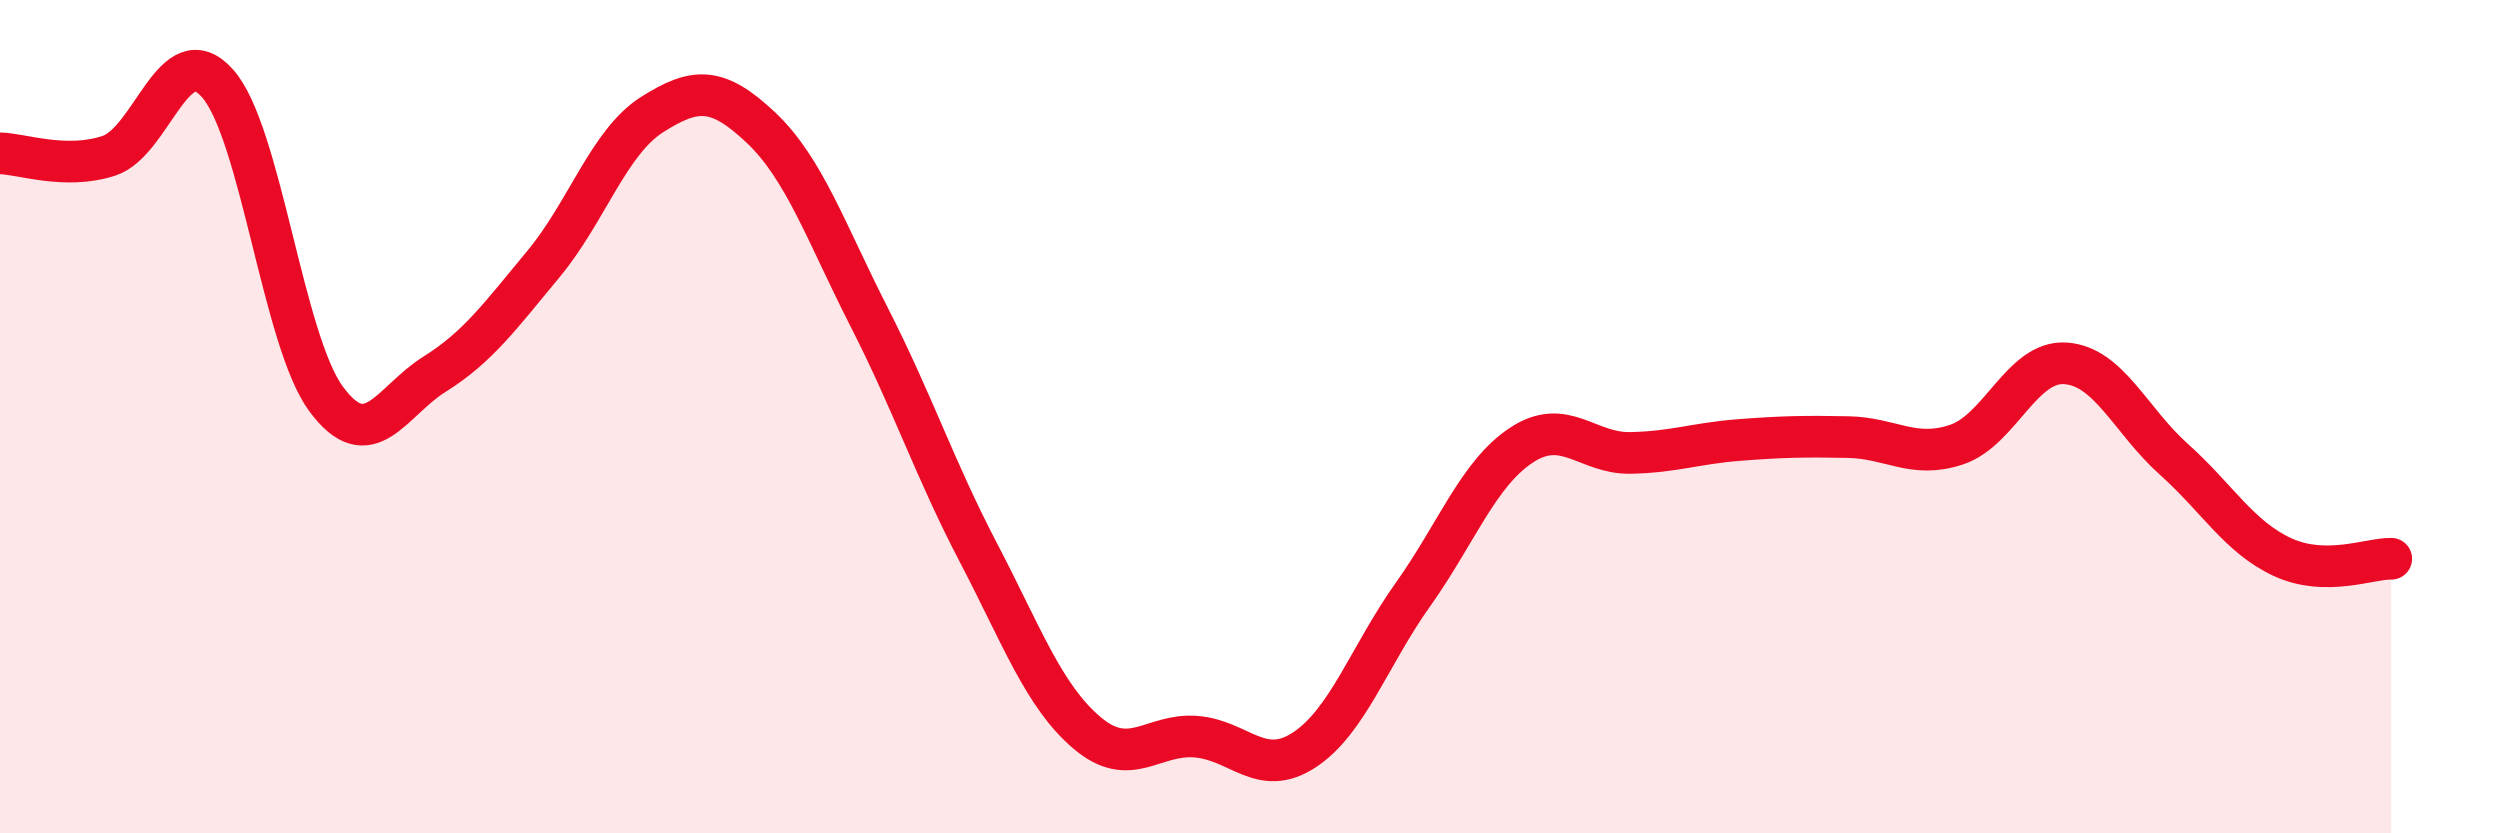
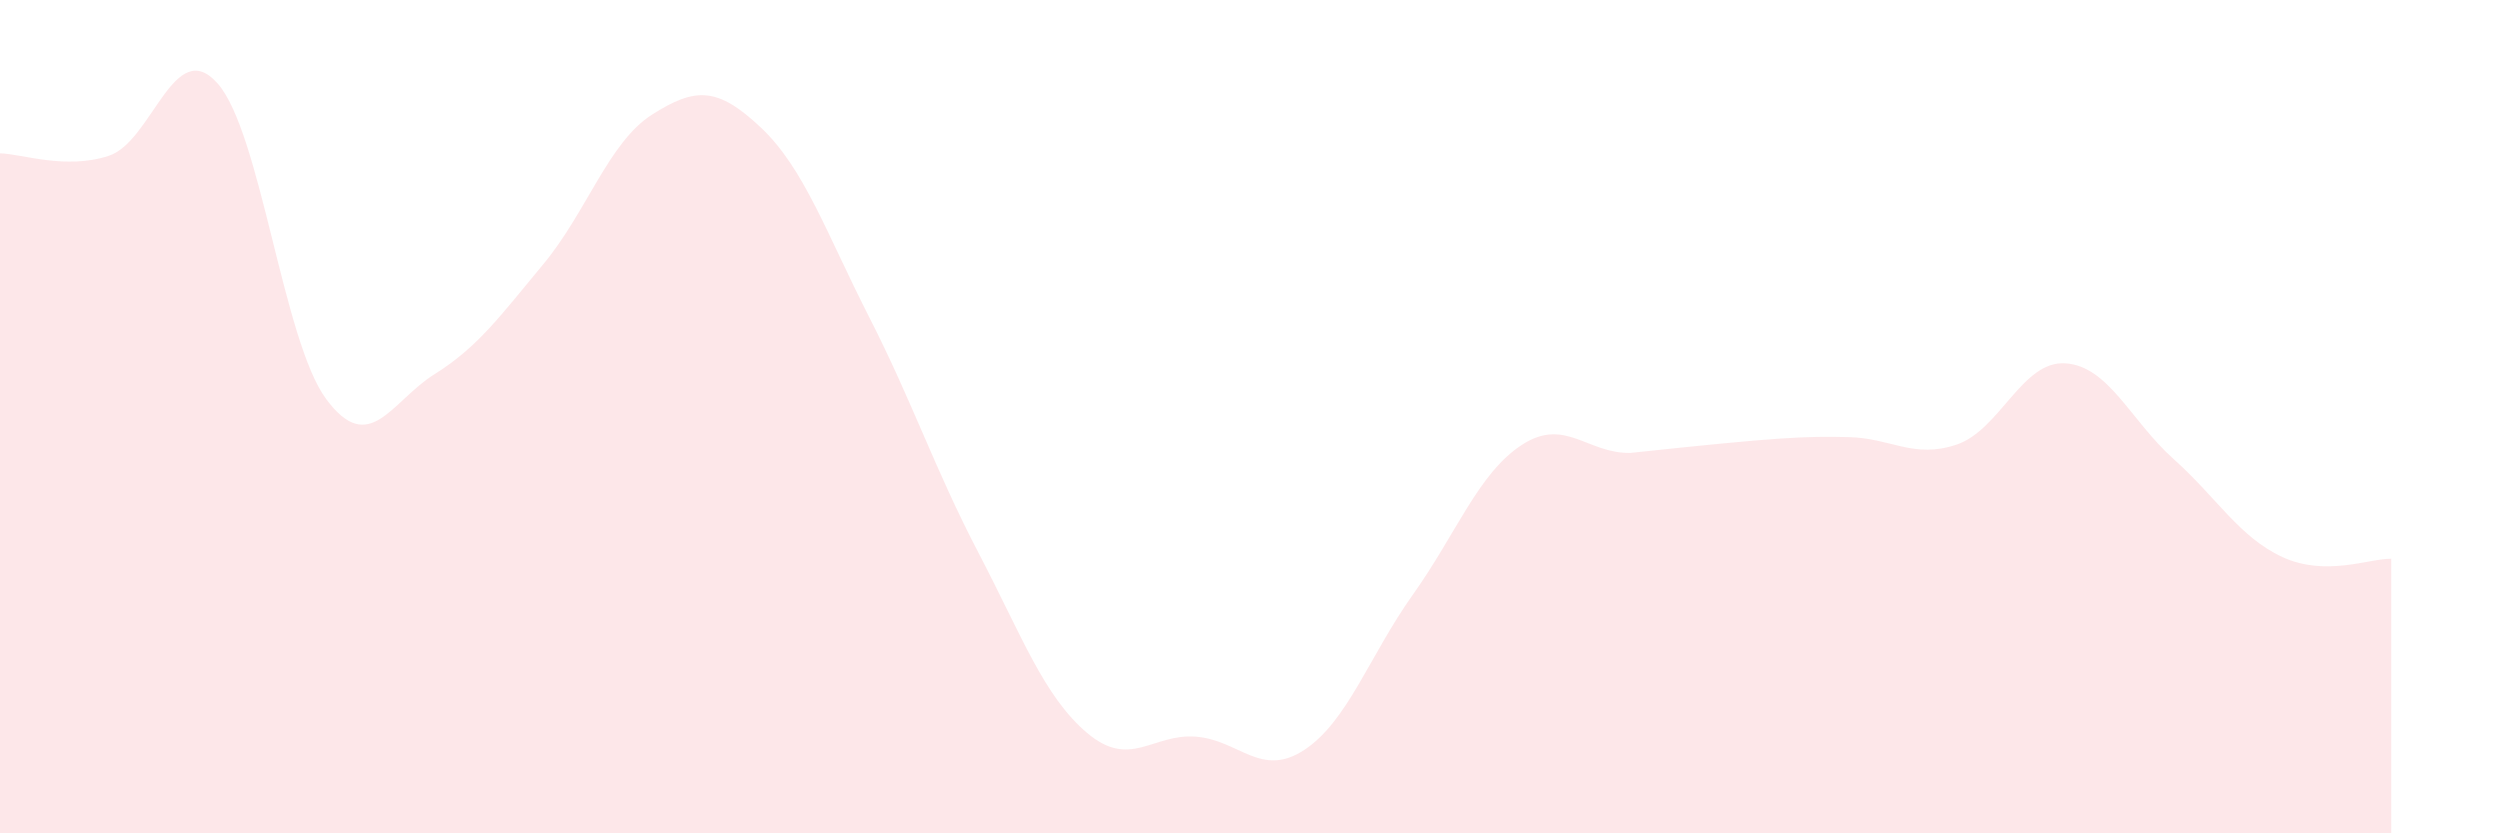
<svg xmlns="http://www.w3.org/2000/svg" width="60" height="20" viewBox="0 0 60 20">
-   <path d="M 0,3.68 C 0.52,3.69 1.57,4.08 2.61,3.74 C 3.65,3.4 4.18,0.83 5.22,2 C 6.26,3.17 6.79,8.18 7.83,9.58 C 8.87,10.98 9.39,9.63 10.43,8.98 C 11.47,8.33 12,7.59 13.04,6.34 C 14.08,5.09 14.61,3.41 15.65,2.75 C 16.69,2.09 17.22,2.08 18.26,3.06 C 19.3,4.04 19.83,5.59 20.87,7.63 C 21.91,9.67 22.44,11.27 23.48,13.26 C 24.52,15.25 25.05,16.71 26.09,17.59 C 27.13,18.47 27.66,17.6 28.7,17.68 C 29.74,17.76 30.26,18.68 31.3,18 C 32.34,17.32 32.87,15.73 33.91,14.27 C 34.95,12.81 35.48,11.36 36.52,10.68 C 37.56,10 38.09,10.89 39.13,10.87 C 40.17,10.85 40.7,10.64 41.74,10.56 C 42.78,10.48 43.31,10.47 44.35,10.49 C 45.39,10.51 45.92,11.02 46.96,10.67 C 48,10.32 48.53,8.65 49.57,8.72 C 50.61,8.79 51.13,10.09 52.17,11.02 C 53.21,11.95 53.74,12.89 54.78,13.37 C 55.82,13.85 56.87,13.4 57.39,13.41L57.39 20L0 20Z" fill="#EB0A25" opacity="0.1" stroke-linecap="round" stroke-linejoin="round" />
-   <path d="M 0,3.68 C 0.52,3.69 1.57,4.08 2.61,3.74 C 3.65,3.4 4.18,0.83 5.22,2 C 6.26,3.17 6.79,8.18 7.83,9.58 C 8.87,10.98 9.39,9.63 10.43,8.98 C 11.47,8.33 12,7.59 13.04,6.34 C 14.08,5.09 14.61,3.41 15.65,2.75 C 16.69,2.09 17.22,2.08 18.26,3.06 C 19.3,4.04 19.83,5.59 20.87,7.63 C 21.91,9.67 22.44,11.27 23.48,13.26 C 24.52,15.25 25.05,16.71 26.09,17.59 C 27.13,18.47 27.66,17.6 28.7,17.68 C 29.74,17.76 30.26,18.68 31.3,18 C 32.34,17.32 32.87,15.73 33.91,14.27 C 34.95,12.81 35.48,11.36 36.52,10.68 C 37.56,10 38.09,10.89 39.13,10.87 C 40.17,10.85 40.7,10.64 41.74,10.56 C 42.78,10.48 43.31,10.47 44.35,10.49 C 45.39,10.51 45.92,11.02 46.96,10.67 C 48,10.32 48.53,8.65 49.57,8.72 C 50.61,8.79 51.13,10.09 52.17,11.02 C 53.21,11.95 53.74,12.89 54.78,13.37 C 55.82,13.85 56.87,13.4 57.39,13.41" stroke="#EB0A25" stroke-width="1" fill="none" stroke-linecap="round" stroke-linejoin="round" />
+   <path d="M 0,3.68 C 0.52,3.69 1.57,4.08 2.61,3.74 C 3.65,3.4 4.18,0.83 5.22,2 C 6.26,3.17 6.79,8.18 7.83,9.58 C 8.87,10.98 9.39,9.63 10.43,8.98 C 11.47,8.33 12,7.59 13.04,6.34 C 14.08,5.09 14.61,3.41 15.65,2.75 C 16.69,2.09 17.22,2.08 18.26,3.06 C 19.3,4.04 19.83,5.59 20.87,7.63 C 21.91,9.67 22.44,11.27 23.48,13.26 C 24.52,15.25 25.05,16.71 26.09,17.59 C 27.13,18.47 27.66,17.6 28.7,17.68 C 29.74,17.76 30.26,18.68 31.3,18 C 32.34,17.32 32.87,15.73 33.91,14.27 C 34.95,12.81 35.48,11.36 36.52,10.68 C 37.56,10 38.09,10.89 39.13,10.87 C 42.78,10.48 43.31,10.47 44.35,10.49 C 45.39,10.51 45.92,11.02 46.96,10.67 C 48,10.32 48.53,8.65 49.57,8.72 C 50.61,8.79 51.13,10.09 52.17,11.02 C 53.21,11.95 53.74,12.89 54.78,13.37 C 55.82,13.85 56.87,13.4 57.39,13.41L57.39 20L0 20Z" fill="#EB0A25" opacity="0.1" stroke-linecap="round" stroke-linejoin="round" />
</svg>